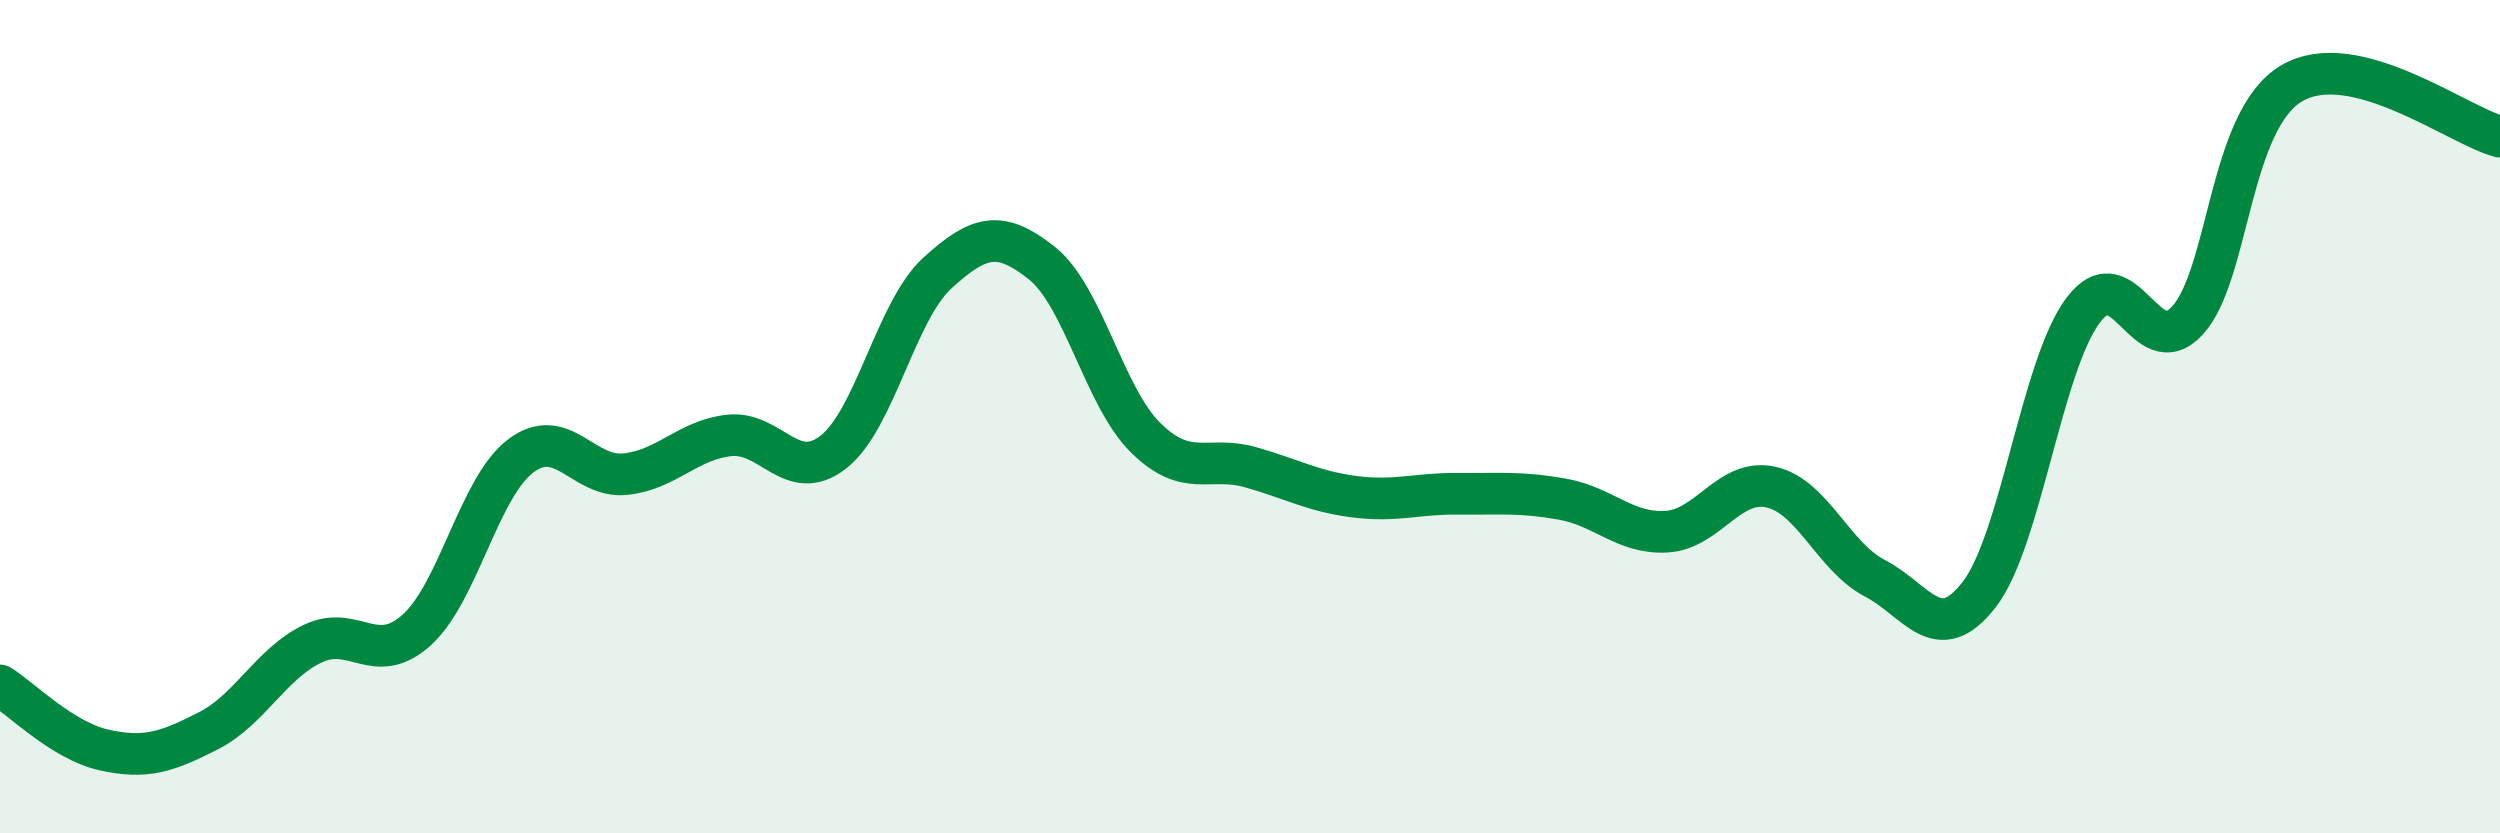
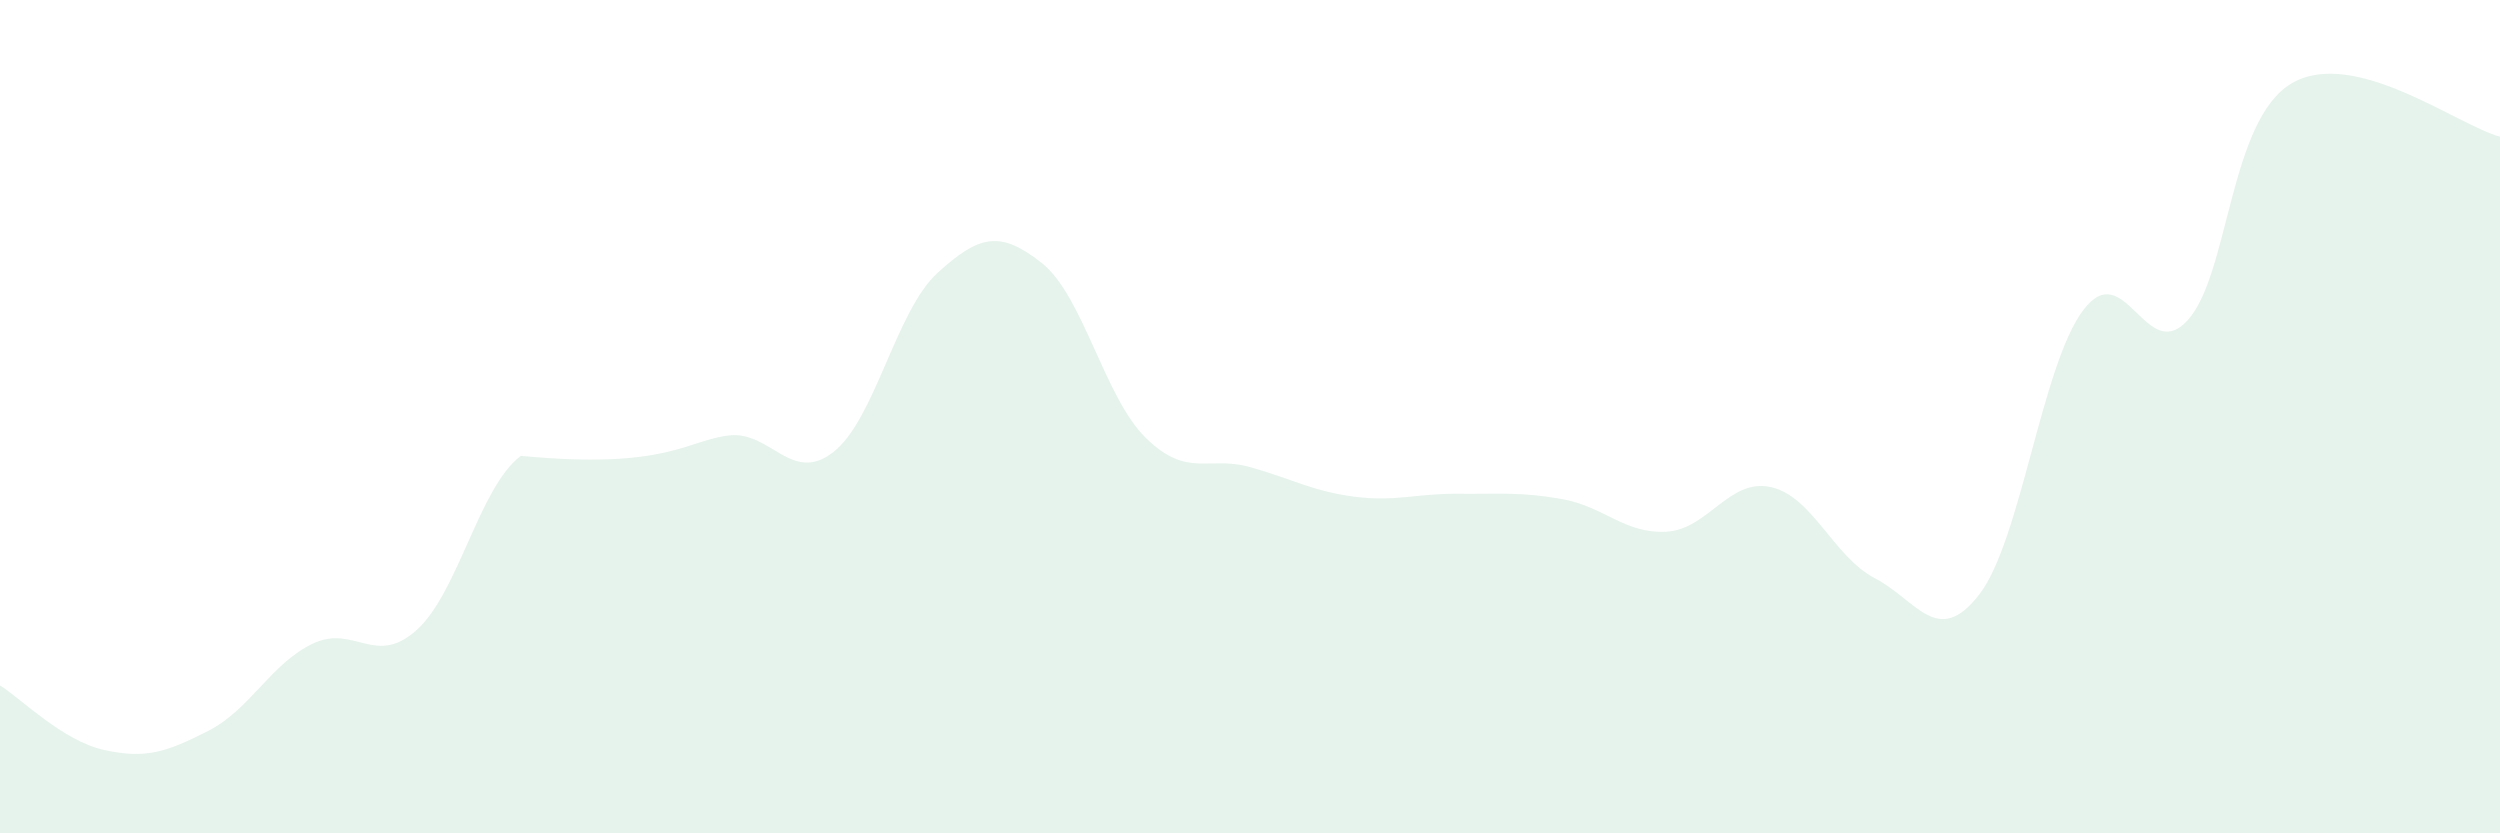
<svg xmlns="http://www.w3.org/2000/svg" width="60" height="20" viewBox="0 0 60 20">
-   <path d="M 0,16.45 C 0.5,16.76 1.5,17.78 2.5,18 C 3.5,18.22 4,18.05 5,17.54 C 6,17.03 6.5,15.93 7.5,15.45 C 8.5,14.97 9,16.02 10,15.12 C 11,14.22 11.5,11.69 12.5,10.94 C 13.5,10.19 14,11.48 15,11.38 C 16,11.28 16.5,10.56 17.5,10.45 C 18.5,10.34 19,11.63 20,10.85 C 21,10.07 21.5,7.46 22.5,6.55 C 23.5,5.64 24,5.52 25,6.31 C 26,7.1 26.5,9.53 27.5,10.51 C 28.5,11.49 29,10.93 30,11.21 C 31,11.49 31.5,11.79 32.5,11.92 C 33.5,12.05 34,11.84 35,11.85 C 36,11.86 36.5,11.8 37.5,11.98 C 38.5,12.16 39,12.82 40,12.76 C 41,12.7 41.5,11.47 42.5,11.69 C 43.5,11.91 44,13.36 45,13.88 C 46,14.4 46.5,15.56 47.5,14.27 C 48.5,12.98 49,8.76 50,7.44 C 51,6.12 51.5,8.78 52.5,7.69 C 53.5,6.6 53.5,2.88 55,2 C 56.5,1.12 59,3.02 60,3.28L60 20L0 20Z" fill="#008740" opacity="0.1" stroke-linecap="round" stroke-linejoin="round" />
-   <path d="M 0,16.45 C 0.5,16.76 1.5,17.78 2.5,18 C 3.5,18.22 4,18.05 5,17.54 C 6,17.03 6.5,15.93 7.5,15.45 C 8.5,14.97 9,16.02 10,15.12 C 11,14.22 11.5,11.69 12.5,10.94 C 13.5,10.19 14,11.48 15,11.38 C 16,11.28 16.5,10.56 17.5,10.45 C 18.5,10.34 19,11.63 20,10.85 C 21,10.07 21.5,7.46 22.5,6.55 C 23.5,5.64 24,5.52 25,6.31 C 26,7.1 26.5,9.53 27.5,10.51 C 28.5,11.49 29,10.93 30,11.21 C 31,11.49 31.5,11.79 32.5,11.92 C 33.5,12.05 34,11.84 35,11.85 C 36,11.86 36.5,11.8 37.5,11.98 C 38.5,12.16 39,12.82 40,12.76 C 41,12.7 41.5,11.47 42.5,11.69 C 43.5,11.91 44,13.36 45,13.88 C 46,14.4 46.5,15.56 47.5,14.27 C 48.5,12.98 49,8.76 50,7.44 C 51,6.12 51.5,8.78 52.5,7.69 C 53.5,6.6 53.5,2.88 55,2 C 56.5,1.12 59,3.02 60,3.28" stroke="#008740" stroke-width="1" fill="none" stroke-linecap="round" stroke-linejoin="round" />
+   <path d="M 0,16.45 C 0.5,16.76 1.5,17.78 2.5,18 C 3.5,18.22 4,18.05 5,17.54 C 6,17.03 6.5,15.93 7.5,15.45 C 8.5,14.97 9,16.02 10,15.12 C 11,14.22 11.5,11.69 12.5,10.94 C 16,11.28 16.5,10.56 17.5,10.45 C 18.5,10.34 19,11.63 20,10.85 C 21,10.07 21.5,7.46 22.5,6.55 C 23.5,5.64 24,5.52 25,6.31 C 26,7.1 26.5,9.53 27.5,10.51 C 28.5,11.49 29,10.93 30,11.21 C 31,11.49 31.5,11.79 32.5,11.92 C 33.5,12.05 34,11.84 35,11.85 C 36,11.86 36.5,11.8 37.5,11.98 C 38.5,12.16 39,12.82 40,12.76 C 41,12.7 41.5,11.47 42.5,11.69 C 43.5,11.91 44,13.36 45,13.88 C 46,14.4 46.5,15.56 47.5,14.27 C 48.5,12.98 49,8.76 50,7.44 C 51,6.12 51.5,8.78 52.5,7.69 C 53.5,6.6 53.5,2.88 55,2 C 56.5,1.12 59,3.02 60,3.28L60 20L0 20Z" fill="#008740" opacity="0.1" stroke-linecap="round" stroke-linejoin="round" />
</svg>